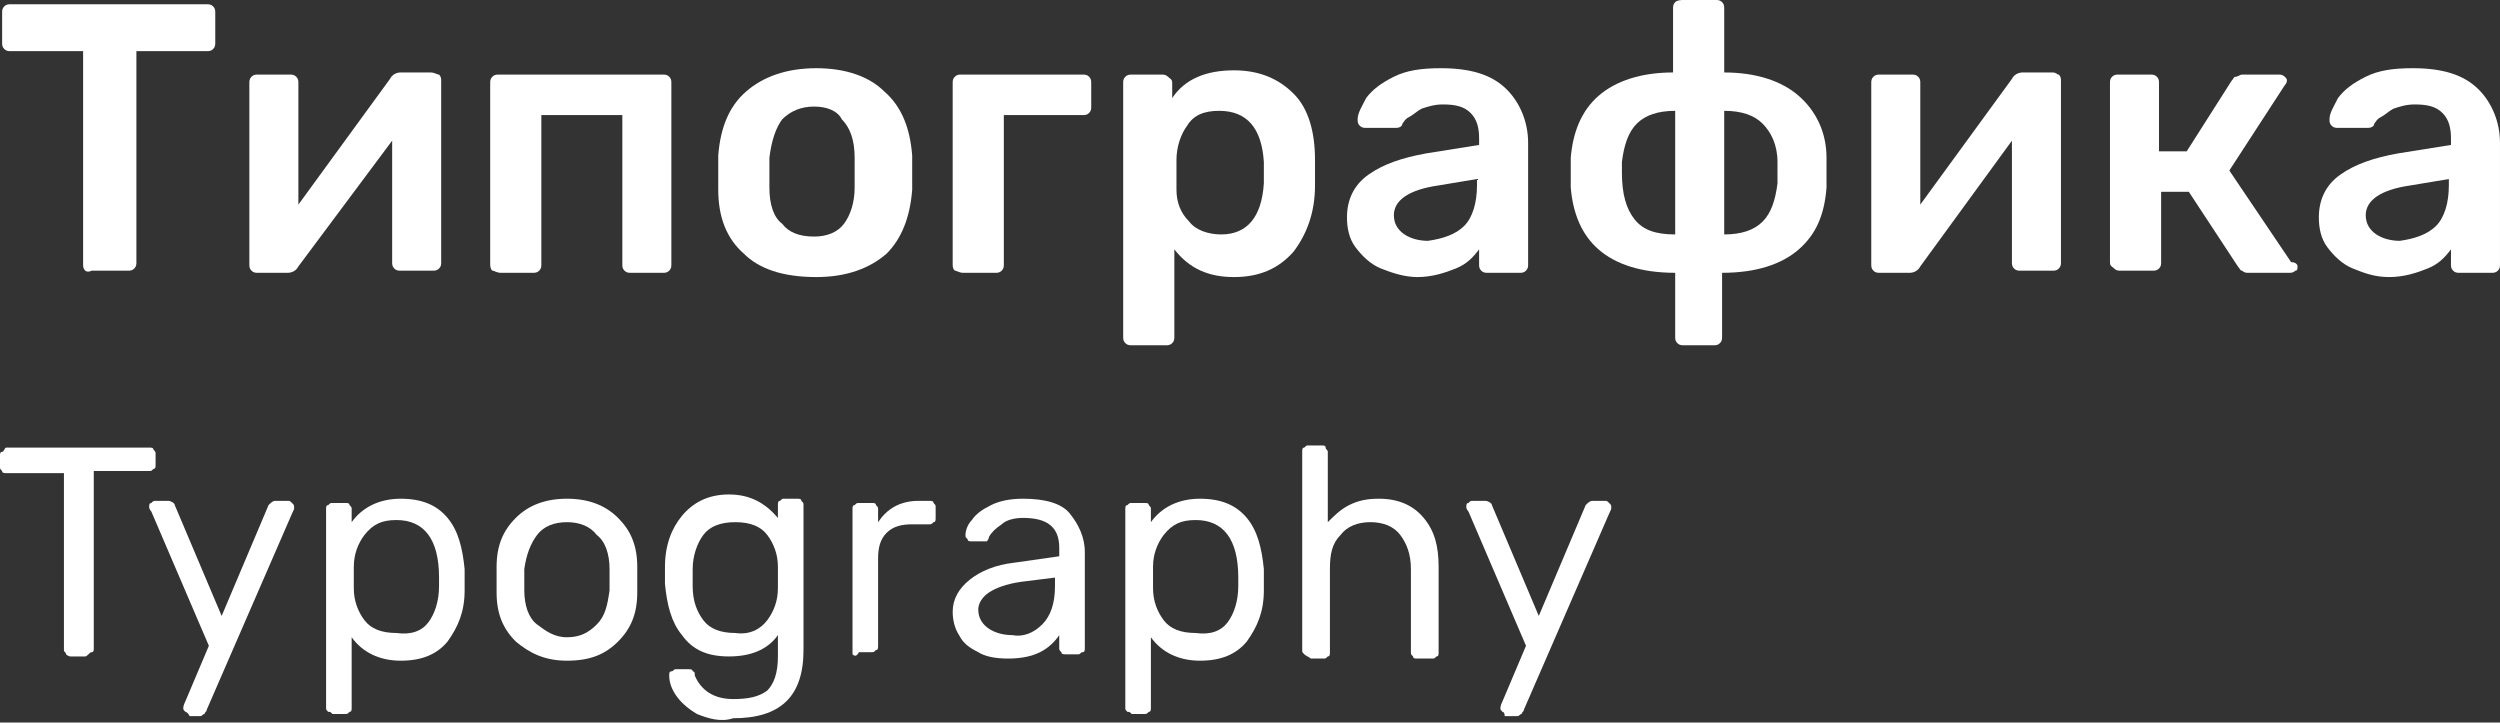
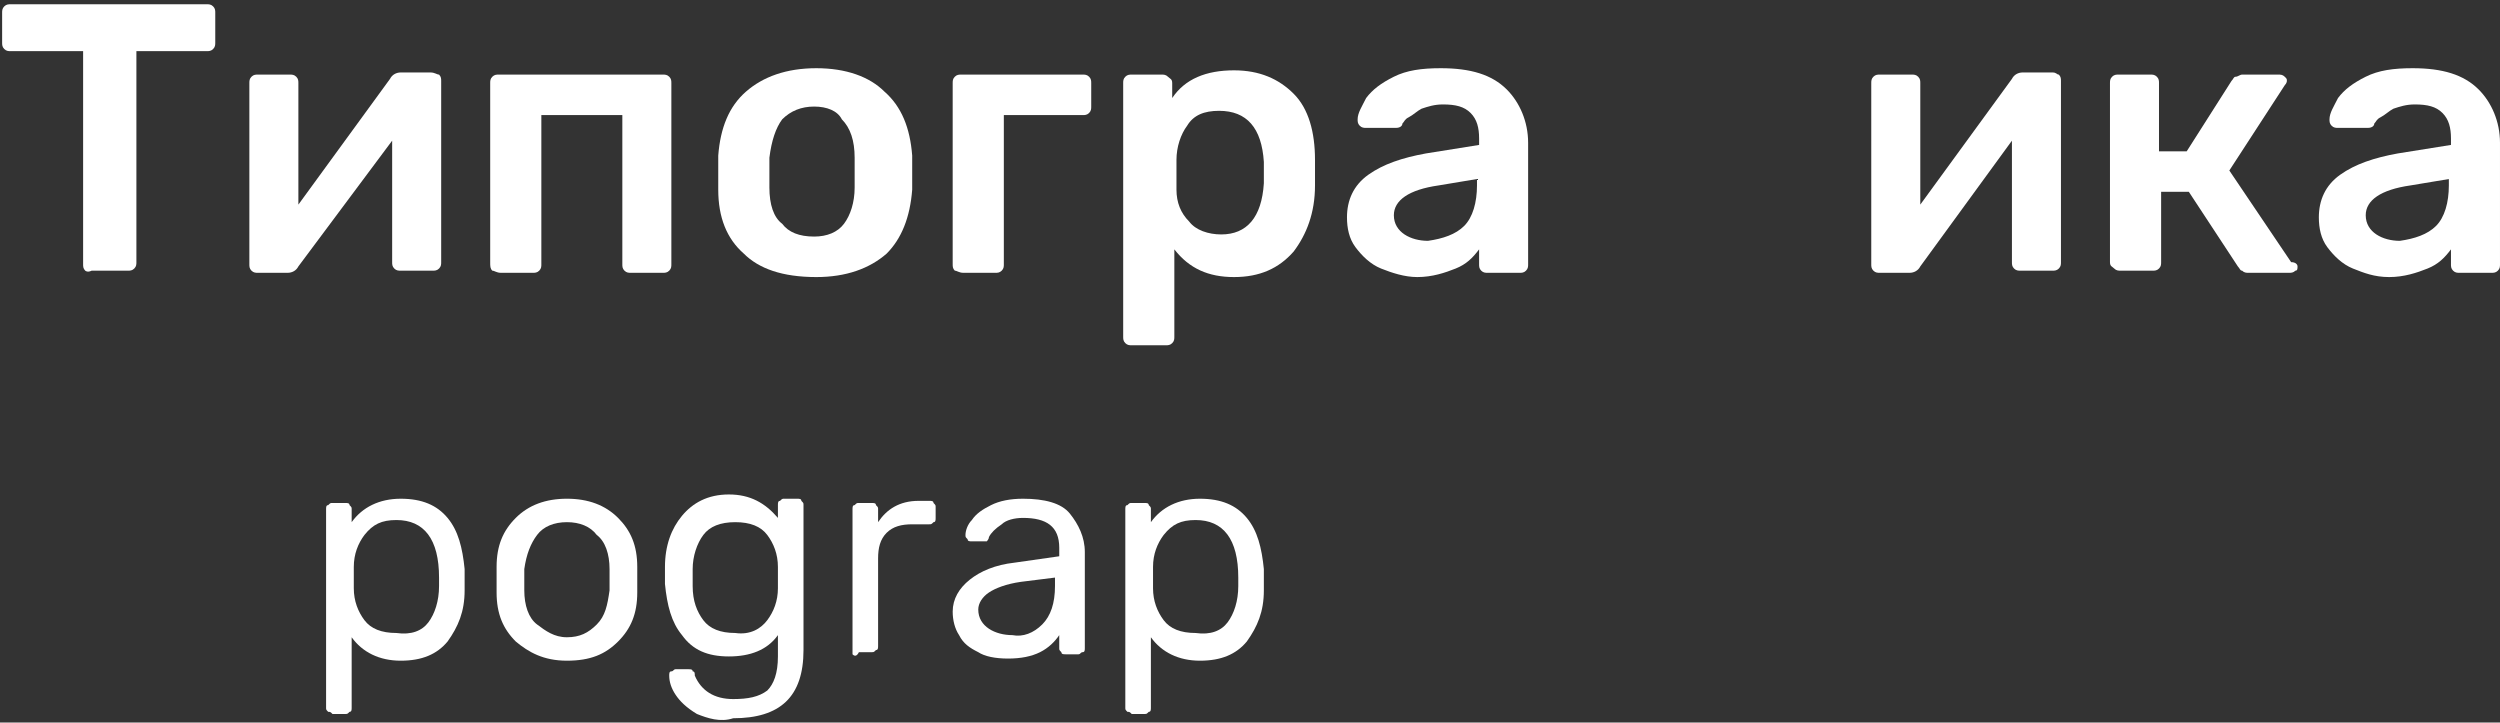
<svg xmlns="http://www.w3.org/2000/svg" id="Слой_1" x="0px" y="0px" viewBox="0 0 117.3 33.9" xml:space="preserve">
  <rect x="0" y="0" width="117.3" height="33.9" fill="#333333" stroke="none" />
  <g>
    <path fill="#FFFFFF" d="M4,12.7c-0.1-0.1-0.1-0.2-0.1-0.3V2.4H0.5c-0.1,0-0.2,0-0.3-0.1C0.1,2.2,0.1,2.1,0.1,2V0.6 c0-0.1,0-0.2,0.1-0.3c0.1-0.1,0.2-0.1,0.3-0.1h9.2c0.1,0,0.2,0,0.3,0.1c0.1,0.1,0.1,0.2,0.1,0.3V2c0,0.1,0,0.2-0.1,0.3 C9.9,2.4,9.8,2.4,9.7,2.4H6.4v9.9c0,0.1,0,0.2-0.1,0.3c-0.1,0.1-0.2,0.1-0.3,0.1H4.3C4.1,12.8,4,12.7,4,12.7z" />
    <path fill="#FFFFFF" d="M20.6,3.5c0.1,0.1,0.1,0.2,0.1,0.3v8.5c0,0.1,0,0.2-0.1,0.3c-0.1,0.1-0.2,0.1-0.3,0.1h-1.5 c-0.1,0-0.2,0-0.3-0.1s-0.1-0.2-0.1-0.3V6.6L14,12.5c-0.1,0.2-0.3,0.3-0.5,0.3h-1.4c-0.1,0-0.2,0-0.3-0.1c-0.1-0.1-0.1-0.2-0.1-0.3 V3.9c0-0.1,0-0.2,0.1-0.3c0.1-0.1,0.2-0.1,0.3-0.1h1.5c0.1,0,0.2,0,0.3,0.1s0.1,0.2,0.1,0.3v5.7l4.3-5.9c0.1-0.2,0.3-0.3,0.5-0.3 h1.4C20.4,3.4,20.5,3.5,20.6,3.5z" />
    <path fill="#FFFFFF" d="M23.1,12.7C23,12.6,23,12.5,23,12.3V3.9c0-0.1,0-0.2,0.1-0.3c0.1-0.1,0.2-0.1,0.3-0.1h7.7 c0.1,0,0.2,0,0.3,0.1c0.1,0.1,0.1,0.2,0.1,0.3v8.5c0,0.1,0,0.2-0.1,0.3c-0.1,0.1-0.2,0.1-0.3,0.1h-1.5c-0.1,0-0.2,0-0.3-0.1 s-0.1-0.2-0.1-0.3v-7h-3.8v7c0,0.1,0,0.2-0.1,0.3s-0.2,0.1-0.3,0.1h-1.5C23.3,12.8,23.2,12.7,23.1,12.7z" />
    <path fill="#FFFFFF" d="M34.9,11.9c-0.8-0.7-1.2-1.7-1.2-3l0-0.8l0-0.8c0.1-1.3,0.5-2.3,1.3-3c0.8-0.7,1.9-1.1,3.3-1.1 c1.4,0,2.5,0.4,3.2,1.1c0.8,0.7,1.2,1.7,1.3,3c0,0.1,0,0.4,0,0.8c0,0.4,0,0.6,0,0.8c-0.1,1.3-0.5,2.3-1.2,3 c-0.8,0.7-1.9,1.1-3.3,1.1C36.7,13,35.6,12.6,34.9,11.9z M39.6,10.5c0.3-0.4,0.5-1,0.5-1.7c0-0.1,0-0.4,0-0.7c0-0.3,0-0.6,0-0.7 c0-0.8-0.2-1.4-0.6-1.8C39.3,5.2,38.8,5,38.2,5c-0.6,0-1.1,0.2-1.5,0.6c-0.3,0.4-0.5,1-0.6,1.8l0,0.7l0,0.7c0,0.8,0.2,1.4,0.6,1.7 c0.3,0.4,0.8,0.6,1.5,0.6C38.8,11.1,39.3,10.9,39.6,10.5z" />
    <path fill="#FFFFFF" d="M44.8,12.7c-0.1-0.1-0.1-0.2-0.1-0.3V3.9c0-0.1,0-0.2,0.1-0.3c0.1-0.1,0.2-0.1,0.3-0.1h5.7 c0.1,0,0.2,0,0.3,0.1c0.1,0.1,0.1,0.2,0.1,0.3v1.1c0,0.1,0,0.2-0.1,0.3c-0.1,0.1-0.2,0.1-0.3,0.1h-3.7v7c0,0.1,0,0.2-0.1,0.3 s-0.2,0.1-0.3,0.1h-1.5C45,12.8,44.9,12.7,44.8,12.7z" />
    <path fill="#FFFFFF" d="M52.8,16.1c-0.1-0.1-0.1-0.2-0.1-0.3V3.9c0-0.1,0-0.2,0.1-0.3c0.1-0.1,0.2-0.1,0.3-0.1h1.4 c0.1,0,0.2,0,0.3,0.1S55,3.7,55,3.9v0.7c0.6-0.9,1.6-1.3,2.9-1.3c1.2,0,2.1,0.4,2.8,1.1s1,1.8,1,3.1c0,0.1,0,0.4,0,0.6 c0,0.3,0,0.5,0,0.6c0,1.3-0.4,2.3-1,3.1C60,12.6,59.1,13,57.9,13c-1.2,0-2.1-0.4-2.8-1.3v4.1c0,0.1,0,0.2-0.1,0.3 c-0.1,0.1-0.2,0.1-0.3,0.1h-1.6C53,16.2,52.9,16.2,52.8,16.1z M59.3,8.6c0-0.1,0-0.3,0-0.5s0-0.4,0-0.5c-0.1-1.6-0.8-2.4-2.1-2.4 c-0.7,0-1.2,0.2-1.5,0.7c-0.3,0.4-0.5,1-0.5,1.6c0,0.1,0,0.4,0,0.7c0,0.3,0,0.5,0,0.7c0,0.6,0.2,1.1,0.6,1.5 c0.3,0.4,0.9,0.6,1.5,0.6C58.5,11,59.2,10.2,59.3,8.6z" />
    <path fill="#FFFFFF" d="M64.8,12.6c-0.5-0.2-0.9-0.6-1.2-1c-0.3-0.4-0.4-0.9-0.4-1.4c0-0.8,0.3-1.5,1-2c0.7-0.5,1.6-0.8,2.7-1 l2.5-0.4V6.5c0-0.5-0.1-0.9-0.4-1.2c-0.3-0.3-0.7-0.4-1.3-0.4c-0.4,0-0.7,0.1-1,0.2c-0.2,0.1-0.4,0.3-0.6,0.4 c-0.2,0.1-0.2,0.2-0.3,0.3c0,0.1-0.1,0.2-0.3,0.2h-1.4c-0.1,0-0.2,0-0.3-0.1c-0.1-0.1-0.1-0.2-0.1-0.3c0-0.3,0.2-0.6,0.4-1 c0.3-0.4,0.7-0.7,1.3-1c0.6-0.3,1.3-0.4,2.2-0.4c1.4,0,2.4,0.3,3.1,1c0.6,0.6,1,1.5,1,2.5v5.7c0,0.1,0,0.2-0.1,0.3 s-0.2,0.1-0.3,0.1h-1.5c-0.1,0-0.2,0-0.3-0.1c-0.1-0.1-0.1-0.2-0.1-0.3v-0.7c-0.3,0.4-0.6,0.7-1.1,0.9S67.2,13,66.5,13 C65.9,13,65.3,12.8,64.8,12.6z M68.7,10.6c0.4-0.4,0.6-1.1,0.6-1.9V8.4l-1.8,0.3c-1.4,0.2-2.1,0.7-2.1,1.4c0,0.4,0.2,0.7,0.5,0.9 c0.3,0.2,0.7,0.3,1.1,0.3C67.7,11.2,68.3,11,68.7,10.6z" />
-     <path fill="#FFFFFF" d="M78.7,16.1c-0.1-0.1-0.1-0.2-0.1-0.3v-3c-1.6,0-2.8-0.4-3.6-1.1c-0.8-0.7-1.2-1.7-1.3-2.9l0-0.7l0-0.7 c0.1-1.2,0.5-2.2,1.3-2.9c0.8-0.7,2-1.1,3.5-1.1v-3c0-0.1,0-0.2,0.1-0.3S78.9,0,79,0h1.5c0.1,0,0.2,0,0.3,0.1s0.1,0.2,0.1,0.3v3 c1.5,0,2.7,0.4,3.5,1.1s1.3,1.7,1.3,2.9c0,0.1,0,0.4,0,0.7c0,0.3,0,0.5,0,0.7c-0.1,1.3-0.5,2.2-1.3,2.9c-0.8,0.7-2,1.1-3.6,1.1v3 c0,0.1,0,0.2-0.1,0.3s-0.2,0.1-0.3,0.1H79C78.9,16.2,78.8,16.2,78.7,16.1z M78.6,5.2c-0.8,0-1.4,0.2-1.8,0.6s-0.6,1-0.7,1.8l0,0.5 c0,1,0.2,1.7,0.6,2.2c0.4,0.5,1,0.7,1.9,0.7V5.2z M82.7,10.4c0.4-0.4,0.6-1,0.7-1.8c0-0.1,0-0.3,0-0.5s0-0.4,0-0.5 c0-0.8-0.3-1.4-0.7-1.8c-0.4-0.4-1-0.6-1.8-0.6V11C81.7,11,82.3,10.8,82.7,10.4z" />
    <path fill="#FFFFFF" d="M96.6,3.5c0.1,0.1,0.1,0.2,0.1,0.3v8.5c0,0.1,0,0.2-0.1,0.3c-0.1,0.1-0.2,0.1-0.3,0.1h-1.5 c-0.1,0-0.2,0-0.3-0.1s-0.1-0.2-0.1-0.3V6.6l-4.3,5.9c-0.1,0.2-0.3,0.3-0.5,0.3h-1.4c-0.1,0-0.2,0-0.3-0.1 c-0.1-0.1-0.1-0.2-0.1-0.3V3.9c0-0.1,0-0.2,0.1-0.3c0.1-0.1,0.2-0.1,0.3-0.1h1.5c0.1,0,0.2,0,0.3,0.1s0.1,0.2,0.1,0.3v5.7l4.3-5.9 c0.1-0.2,0.3-0.3,0.5-0.3h1.4C96.5,3.4,96.5,3.5,96.6,3.5z" />
    <path fill="#FFFFFF" d="M107.8,12.5c0,0.1,0,0.2-0.1,0.2c-0.1,0.1-0.2,0.1-0.3,0.1h-1.9c-0.1,0-0.2,0-0.3-0.1 c-0.1,0-0.1-0.1-0.2-0.2L102.7,9h-1.3v3.3c0,0.1,0,0.2-0.1,0.3c-0.1,0.1-0.2,0.1-0.3,0.1h-1.5c-0.1,0-0.2,0-0.3-0.1 S99,12.5,99,12.3V3.9c0-0.1,0-0.2,0.1-0.3c0.1-0.1,0.2-0.1,0.3-0.1h1.5c0.1,0,0.2,0,0.3,0.1c0.1,0.1,0.1,0.2,0.1,0.3v3.2h1.3 l2.1-3.3c0.1-0.1,0.1-0.2,0.2-0.2c0.1,0,0.2-0.1,0.3-0.1h1.7c0.1,0,0.2,0,0.3,0.1c0.1,0.1,0.1,0.1,0.1,0.2c0,0,0,0.1-0.1,0.2 l-2.6,4l2.9,4.3C107.7,12.3,107.8,12.4,107.8,12.5z" />
    <path fill="#FFFFFF" d="M110.4,12.6c-0.5-0.2-0.9-0.6-1.2-1c-0.3-0.4-0.4-0.9-0.4-1.4c0-0.8,0.3-1.5,1-2c0.7-0.5,1.6-0.8,2.7-1 l2.5-0.4V6.5c0-0.5-0.1-0.9-0.4-1.2c-0.3-0.3-0.7-0.4-1.3-0.4c-0.4,0-0.7,0.1-1,0.2c-0.2,0.1-0.4,0.3-0.6,0.4 c-0.2,0.1-0.2,0.2-0.3,0.3c0,0.1-0.1,0.2-0.3,0.2h-1.4c-0.1,0-0.2,0-0.3-0.1c-0.1-0.1-0.1-0.2-0.1-0.3c0-0.3,0.2-0.6,0.4-1 c0.3-0.4,0.7-0.7,1.3-1c0.6-0.3,1.3-0.4,2.2-0.4c1.4,0,2.4,0.3,3.1,1c0.6,0.6,1,1.5,1,2.5v5.7c0,0.1,0,0.2-0.1,0.3 s-0.2,0.1-0.3,0.1h-1.5c-0.1,0-0.2,0-0.3-0.1c-0.1-0.1-0.1-0.2-0.1-0.3v-0.7c-0.3,0.4-0.6,0.7-1.1,0.9s-1.1,0.4-1.8,0.4 C111.4,13,110.9,12.8,110.4,12.6z M114.3,10.6c0.4-0.4,0.6-1.1,0.6-1.9V8.4l-1.8,0.3c-1.4,0.2-2.1,0.7-2.1,1.4 c0,0.4,0.2,0.7,0.5,0.9c0.3,0.2,0.7,0.3,1.1,0.3C113.3,11.2,113.9,11,114.3,10.6z" />
-     <path fill="#FFFFFF" d="M3.1,30.7C3.1,30.6,3,30.6,3,30.5v-8.3H0.3c-0.1,0-0.2,0-0.2-0.1C0,22,0,22,0,21.9v-0.5 c0-0.1,0-0.2,0.1-0.2S0.2,21,0.3,21H7c0.1,0,0.2,0,0.2,0.1c0.1,0.1,0.1,0.1,0.1,0.2v0.5c0,0.1,0,0.2-0.1,0.2 c-0.1,0.1-0.1,0.1-0.2,0.1H4.4v8.3c0,0.1,0,0.2-0.1,0.2S4.1,30.8,4,30.8H3.3C3.3,30.8,3.2,30.8,3.1,30.7z" />
-     <path fill="#FFFFFF" d="M8.7,33.4c-0.1-0.1-0.1-0.1-0.1-0.2c0,0,0-0.1,0.1-0.3l1.1-2.6L7.1,24C7,23.9,7,23.8,7,23.8 c0-0.1,0-0.2,0.1-0.2c0.1-0.1,0.1-0.1,0.2-0.1h0.6c0.1,0,0.3,0.1,0.3,0.2l2.2,5.2l2.2-5.2c0.1-0.1,0.2-0.2,0.3-0.2h0.6 c0.1,0,0.1,0,0.2,0.1c0.1,0.1,0.1,0.1,0.1,0.2c0,0.1,0,0.1-0.1,0.3l-4,9.2c0,0.1-0.1,0.1-0.1,0.2c-0.1,0-0.1,0.1-0.2,0.1H8.9 C8.8,33.4,8.7,33.4,8.7,33.4z" />
    <path fill="#FFFFFF" d="M15.4,33.4c-0.1-0.1-0.1-0.1-0.1-0.2v-9.3c0-0.1,0-0.2,0.1-0.2c0.1-0.1,0.1-0.1,0.2-0.1h0.6 c0.1,0,0.2,0,0.2,0.1c0.1,0.1,0.1,0.1,0.1,0.2v0.6c0.5-0.7,1.3-1.1,2.3-1.1c1,0,1.7,0.3,2.2,0.9c0.5,0.6,0.7,1.4,0.8,2.4 c0,0.1,0,0.3,0,0.5c0,0.2,0,0.4,0,0.5c0,1-0.3,1.7-0.8,2.4c-0.5,0.6-1.2,0.9-2.2,0.9c-1,0-1.8-0.4-2.3-1.1v3.3c0,0.1,0,0.2-0.1,0.2 c-0.1,0.1-0.1,0.1-0.2,0.1h-0.6C15.5,33.4,15.5,33.4,15.4,33.4z M20.1,29.2c0.3-0.4,0.5-1,0.5-1.7c0-0.1,0-0.2,0-0.4 c0-1.8-0.7-2.7-2-2.7c-0.7,0-1.1,0.2-1.5,0.7c-0.3,0.4-0.5,0.9-0.5,1.5c0,0.1,0,0.3,0,0.5c0,0.3,0,0.4,0,0.5c0,0.6,0.2,1.1,0.5,1.5 c0.3,0.4,0.8,0.6,1.5,0.6C19.3,29.8,19.8,29.6,20.1,29.2z" />
    <path fill="#FFFFFF" d="M24.2,30.1c-0.6-0.6-0.9-1.3-0.9-2.3l0-0.6l0-0.6c0-1,0.3-1.7,0.9-2.3c0.6-0.6,1.4-0.9,2.4-0.9 c1,0,1.8,0.3,2.4,0.9c0.6,0.6,0.9,1.3,0.9,2.3c0,0.2,0,0.4,0,0.6c0,0.2,0,0.4,0,0.6c0,1-0.3,1.7-0.9,2.3s-1.3,0.9-2.4,0.9 S24.8,30.6,24.2,30.1z M28,29.3c0.4-0.4,0.5-0.9,0.6-1.6c0-0.1,0-0.3,0-0.5c0-0.3,0-0.4,0-0.5c0-0.7-0.2-1.3-0.6-1.6 c-0.3-0.4-0.8-0.6-1.4-0.6s-1.1,0.2-1.4,0.6s-0.5,0.9-0.6,1.6l0,0.5l0,0.5c0,0.7,0.2,1.3,0.6,1.6s0.8,0.6,1.4,0.6 S27.6,29.7,28,29.3z" />
    <path fill="#FFFFFF" d="M32.7,33.5c-0.5-0.3-0.8-0.6-1-0.9s-0.3-0.6-0.3-0.9c0-0.1,0-0.2,0.1-0.2s0.1-0.1,0.2-0.1h0.6 c0.1,0,0.2,0,0.2,0.1c0.1,0,0.1,0.1,0.1,0.2c0.3,0.7,0.9,1.1,1.8,1.1c0.7,0,1.2-0.1,1.6-0.4c0.3-0.3,0.5-0.8,0.5-1.6v-1 c-0.5,0.7-1.3,1-2.3,1c-1,0-1.7-0.3-2.2-1c-0.5-0.6-0.7-1.4-0.8-2.4l0-0.4l0-0.4c0-1,0.3-1.8,0.8-2.4c0.5-0.6,1.2-1,2.2-1 c1,0,1.7,0.4,2.3,1.1v-0.6c0-0.1,0-0.2,0.1-0.2c0.1-0.1,0.1-0.1,0.2-0.1h0.6c0.1,0,0.2,0,0.2,0.1c0.1,0.1,0.1,0.1,0.1,0.2v6.8 c0,2.2-1.1,3.2-3.3,3.2C33.8,33.9,33.2,33.7,32.7,33.5z M36,29.1c0.3-0.4,0.5-0.9,0.5-1.5c0-0.1,0-0.2,0-0.5c0-0.2,0-0.4,0-0.5 c0-0.6-0.2-1.1-0.5-1.5c-0.3-0.4-0.8-0.6-1.5-0.6c-0.7,0-1.2,0.2-1.5,0.6c-0.3,0.4-0.5,1-0.5,1.6l0,0.4l0,0.4 c0,0.7,0.2,1.2,0.5,1.6c0.3,0.4,0.8,0.6,1.5,0.6C35.2,29.8,35.7,29.5,36,29.1z" />
    <path fill="#FFFFFF" d="M40,30.7C40,30.6,40,30.6,40,30.5v-6.6c0-0.1,0-0.2,0.1-0.2c0.1-0.1,0.1-0.1,0.2-0.1h0.6 c0.1,0,0.2,0,0.2,0.1c0.1,0.1,0.1,0.1,0.1,0.2v0.6c0.4-0.6,1-1,1.9-1h0.5c0.1,0,0.2,0,0.2,0.1c0.1,0.1,0.1,0.1,0.1,0.2v0.5 c0,0.1,0,0.2-0.1,0.2c-0.1,0.1-0.1,0.1-0.2,0.1h-0.8c-0.5,0-0.9,0.1-1.2,0.4c-0.3,0.3-0.4,0.7-0.4,1.2v4.1c0,0.1,0,0.2-0.1,0.2 c-0.1,0.1-0.1,0.1-0.2,0.1h-0.6C40.2,30.8,40.1,30.8,40,30.7z" />
    <path fill="#FFFFFF" d="M45.9,30.6c-0.4-0.2-0.7-0.4-0.9-0.8c-0.2-0.3-0.3-0.7-0.3-1.1c0-0.6,0.3-1.1,0.8-1.5 c0.5-0.4,1.2-0.7,2.1-0.8l2.1-0.3v-0.4c0-1-0.6-1.4-1.7-1.4c-0.4,0-0.8,0.1-1,0.3c-0.3,0.2-0.5,0.4-0.6,0.6c0,0.1-0.1,0.2-0.1,0.2 s-0.1,0-0.2,0h-0.5c-0.1,0-0.2,0-0.2-0.1c-0.1-0.1-0.1-0.1-0.1-0.2c0-0.2,0.1-0.5,0.3-0.7c0.2-0.3,0.5-0.5,0.9-0.7s0.9-0.3,1.5-0.3 c1,0,1.8,0.2,2.2,0.7s0.7,1.1,0.7,1.8v4.5c0,0.1,0,0.2-0.1,0.2s-0.1,0.1-0.2,0.1h-0.6c-0.1,0-0.2,0-0.2-0.1 c-0.1-0.1-0.1-0.1-0.1-0.2v-0.6c-0.2,0.3-0.5,0.6-0.9,0.8s-0.9,0.3-1.5,0.3C46.7,30.9,46.2,30.8,45.9,30.6z M48.9,29.3 c0.4-0.4,0.6-1,0.6-1.8v-0.4l-1.6,0.2c-0.7,0.1-1.2,0.3-1.5,0.5c-0.3,0.2-0.5,0.5-0.5,0.8c0,0.4,0.2,0.7,0.5,0.9s0.7,0.3,1.1,0.3 C48,29.9,48.5,29.7,48.9,29.3z" />
    <path fill="#FFFFFF" d="M52.9,33.4c-0.1-0.1-0.1-0.1-0.1-0.2v-9.3c0-0.1,0-0.2,0.1-0.2c0.1-0.1,0.1-0.1,0.2-0.1h0.6 c0.1,0,0.2,0,0.2,0.1c0.1,0.1,0.1,0.1,0.1,0.2v0.6c0.5-0.7,1.3-1.1,2.3-1.1c1,0,1.7,0.3,2.2,0.9c0.5,0.6,0.7,1.4,0.8,2.4 c0,0.1,0,0.3,0,0.5c0,0.2,0,0.4,0,0.5c0,1-0.3,1.7-0.8,2.4c-0.5,0.6-1.2,0.9-2.2,0.9c-1,0-1.8-0.4-2.3-1.1v3.3c0,0.1,0,0.2-0.1,0.2 c-0.1,0.1-0.1,0.1-0.2,0.1h-0.6C53,33.4,53,33.4,52.9,33.4z M57.6,29.2c0.3-0.4,0.5-1,0.5-1.7c0-0.1,0-0.2,0-0.4 c0-1.8-0.7-2.7-2-2.7c-0.7,0-1.1,0.2-1.5,0.7c-0.3,0.4-0.5,0.9-0.5,1.5c0,0.1,0,0.3,0,0.5c0,0.3,0,0.4,0,0.5c0,0.6,0.2,1.1,0.5,1.5 c0.3,0.4,0.8,0.6,1.5,0.6C56.8,29.8,57.3,29.6,57.6,29.2z" />
-     <path fill="#FFFFFF" d="M61.2,30.7c-0.1-0.1-0.1-0.1-0.1-0.2v-9.3c0-0.1,0-0.2,0.1-0.2c0.1-0.1,0.1-0.1,0.2-0.1h0.6 c0.1,0,0.2,0,0.2,0.1s0.1,0.1,0.1,0.2v3.3c0.3-0.3,0.6-0.6,1-0.8s0.8-0.3,1.4-0.3c0.9,0,1.6,0.3,2.1,0.9c0.5,0.6,0.7,1.3,0.7,2.3v4 c0,0.1,0,0.2-0.1,0.2c-0.1,0.1-0.1,0.1-0.2,0.1h-0.7c-0.1,0-0.2,0-0.2-0.1c-0.1-0.1-0.1-0.1-0.1-0.2v-3.9c0-0.7-0.2-1.2-0.5-1.6 c-0.3-0.4-0.8-0.6-1.4-0.6c-0.6,0-1.1,0.2-1.4,0.6c-0.4,0.4-0.5,0.9-0.5,1.6v3.9c0,0.1,0,0.2-0.1,0.2c-0.1,0.1-0.1,0.1-0.2,0.1 h-0.6C61.4,30.8,61.3,30.8,61.2,30.7z" />
-     <path fill="#FFFFFF" d="M70.5,33.4c-0.1-0.1-0.1-0.1-0.1-0.2c0,0,0-0.1,0.1-0.3l1.1-2.6L68.9,24c-0.1-0.1-0.1-0.2-0.1-0.2 c0-0.1,0-0.2,0.1-0.2c0.1-0.1,0.1-0.1,0.2-0.1h0.6c0.1,0,0.3,0.1,0.3,0.2l2.2,5.2l2.2-5.2c0.1-0.1,0.2-0.2,0.3-0.2h0.6 c0.1,0,0.1,0,0.2,0.1c0.1,0.1,0.1,0.1,0.1,0.2c0,0.1,0,0.1-0.1,0.3l-4,9.2c0,0.1-0.1,0.1-0.1,0.2c-0.1,0-0.1,0.1-0.2,0.1h-0.6 C70.6,33.4,70.5,33.4,70.5,33.4z" />
  </g>
</svg>